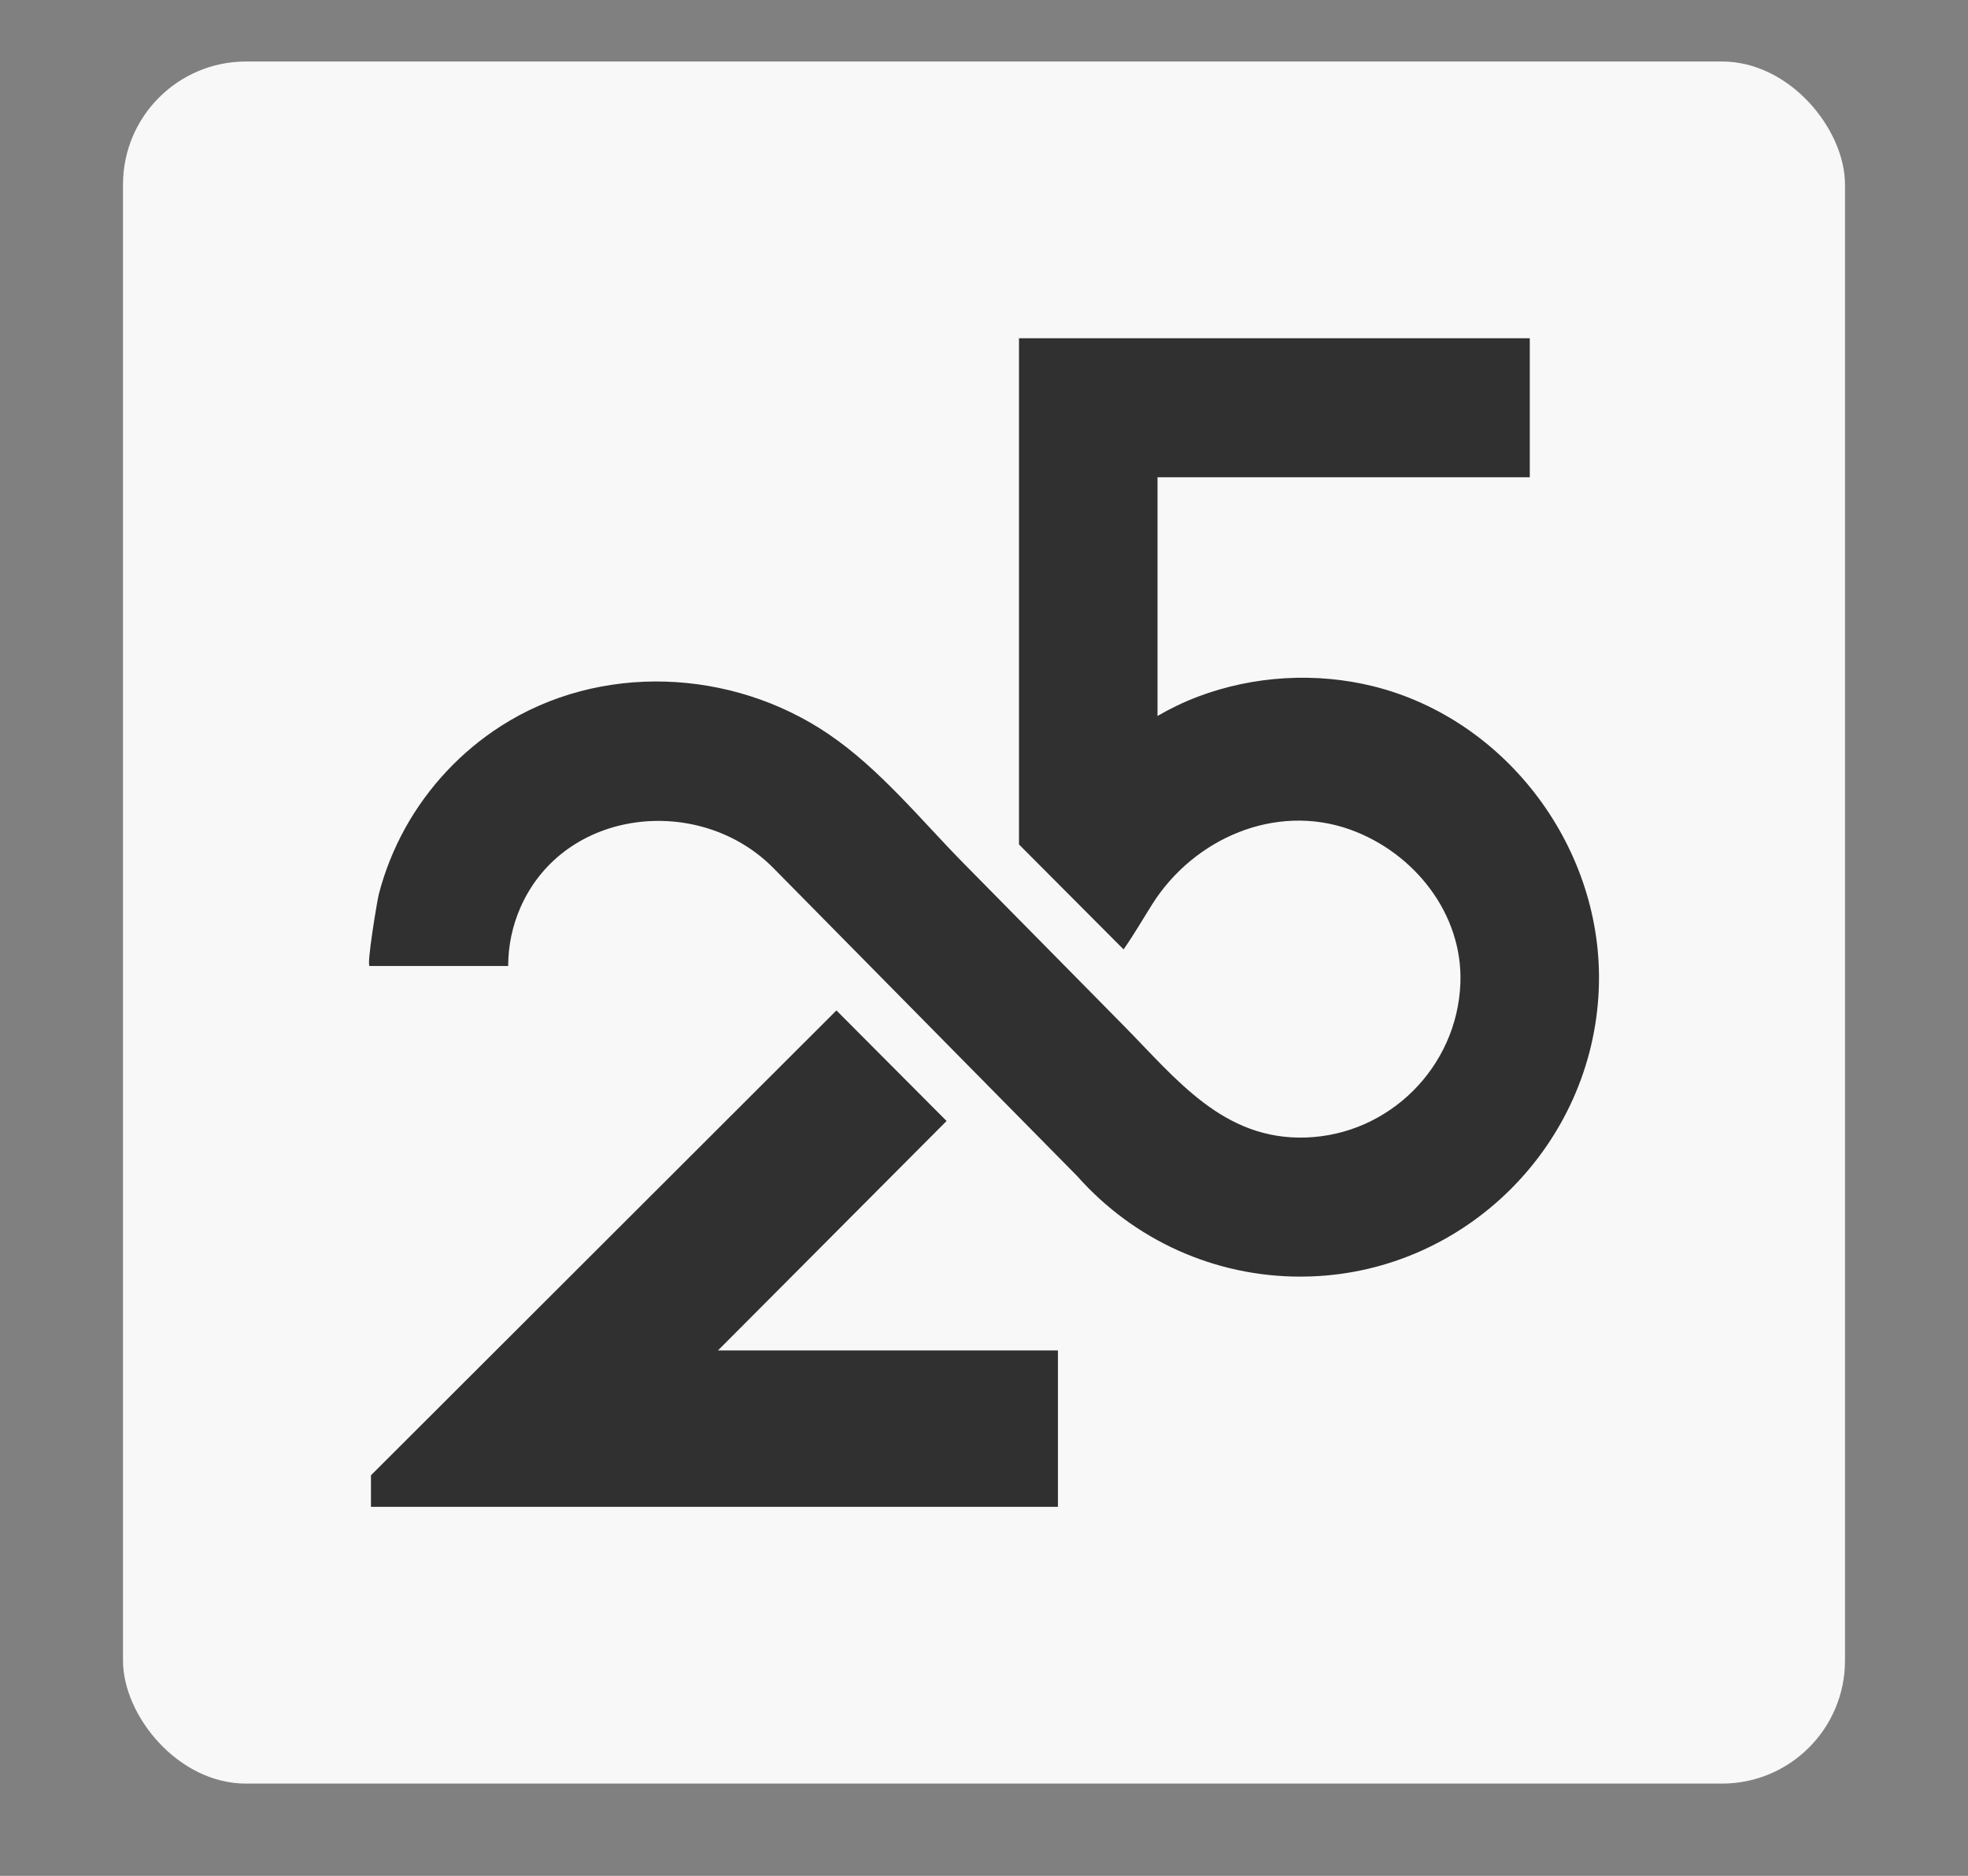
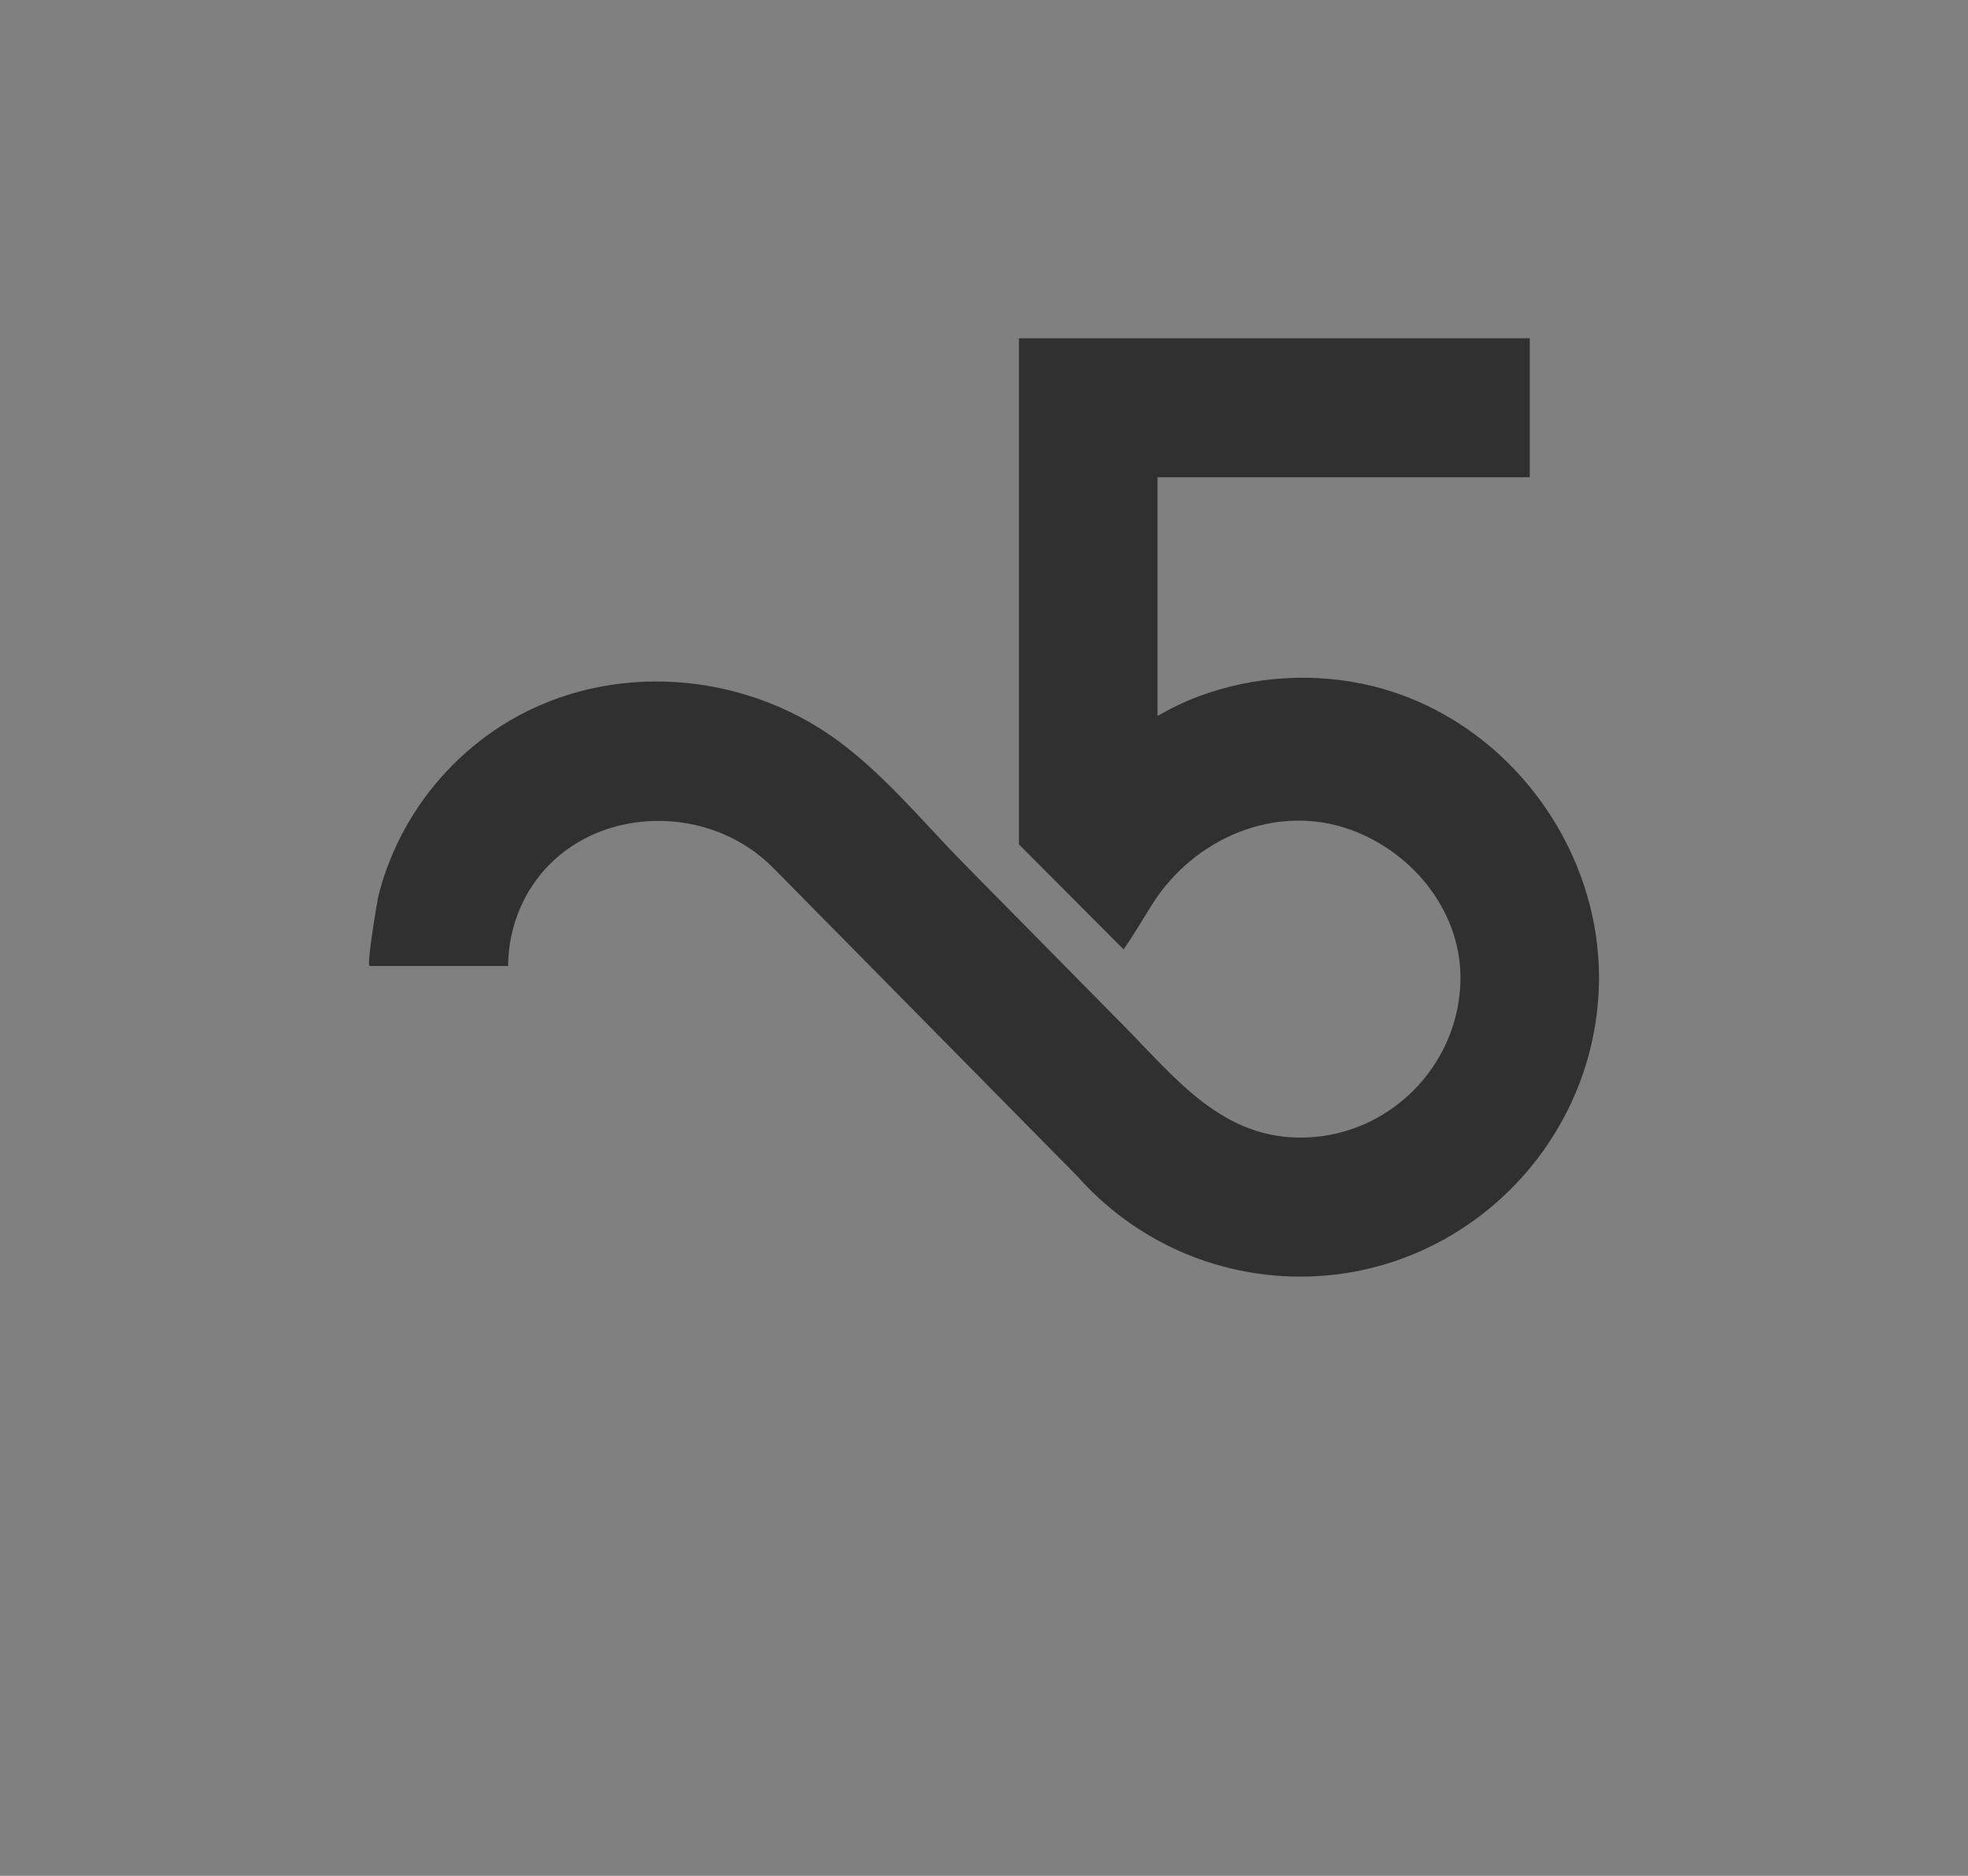
<svg xmlns="http://www.w3.org/2000/svg" width="64" height="61" viewBox="0 0 64 61" fill="none">
  <rect x="0" y="0" width="64" height="61" fill="#808080" stroke="none" />
  <g clip-path="url(#clip0_114_28)">
-     <rect x="4" y="2" width="56" height="56" rx="4" fill="#F8F8F8" />
-     <path d="M34.404 43.915V49H12.064V47.974L27.201 32.858L30.783 36.453L23.348 43.915H34.404Z" fill="#303030" />
    <path d="M44.658 22.316C42.791 21.854 40.772 21.972 38.971 22.649C38.498 22.827 38.055 23.042 37.643 23.282V15.521H49.749V11H33.138V27.46L33.304 27.627L36.539 30.873C36.875 30.394 37.167 29.886 37.48 29.391C38.83 27.265 41.48 26.105 43.911 26.978C45.986 27.724 47.581 29.716 47.492 31.981C47.385 34.697 45.181 36.897 42.472 36.99C39.786 37.083 38.256 35.09 36.542 33.352C34.819 31.605 33.096 29.858 31.373 28.111C29.957 26.675 28.608 24.996 26.93 23.862C23.789 21.739 19.512 21.544 16.289 23.611C15.002 24.436 13.926 25.582 13.182 26.921C12.805 27.6 12.514 28.326 12.319 29.078C12.269 29.27 11.91 31.413 12.021 31.413H16.526C16.526 30.752 16.665 30.093 16.934 29.489C18.372 26.26 22.771 25.816 25.15 28.227C25.151 28.228 35.031 38.245 35.031 38.245C36.883 40.335 39.509 41.514 42.288 41.514C42.401 41.514 42.513 41.512 42.626 41.508C47.679 41.334 51.794 37.227 51.993 32.159C52.172 27.628 49.018 23.398 44.657 22.316H44.658Z" fill="#303030" />
  </g>
  <defs>
    <clipPath id="clip0_114_28">
      <rect width="64" height="60.311" fill="white" />
    </clipPath>
  </defs>
</svg>